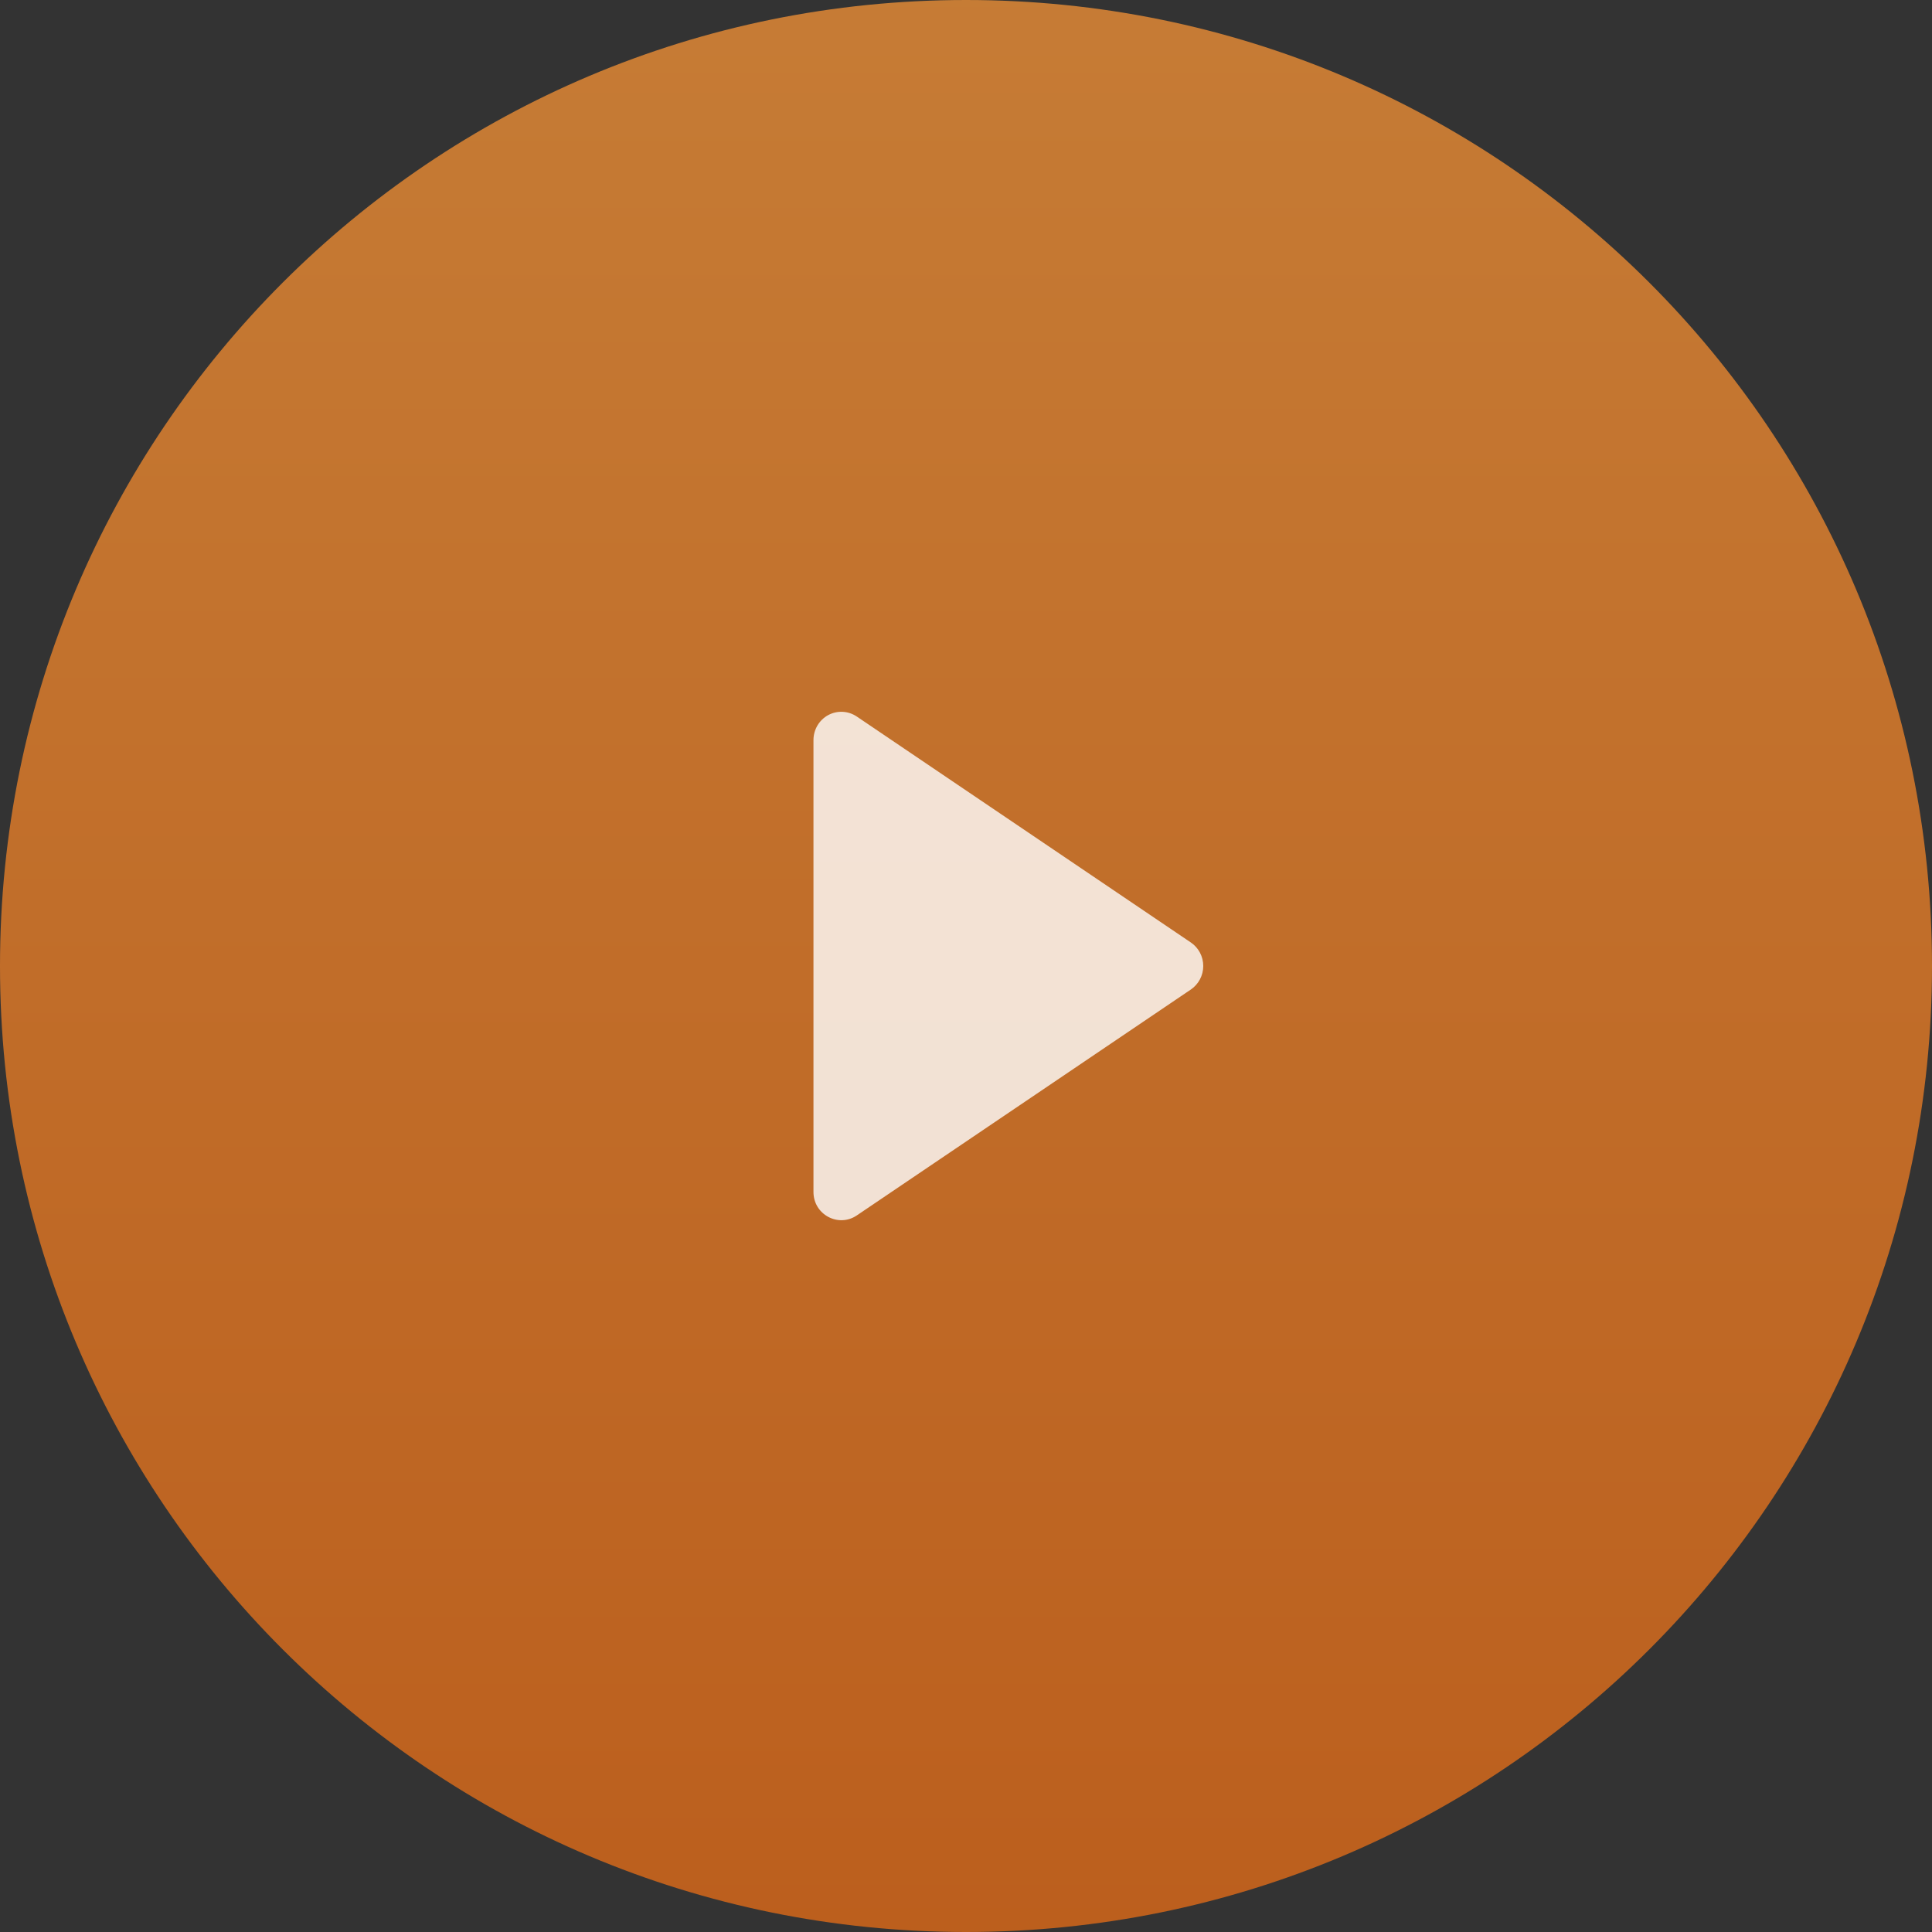
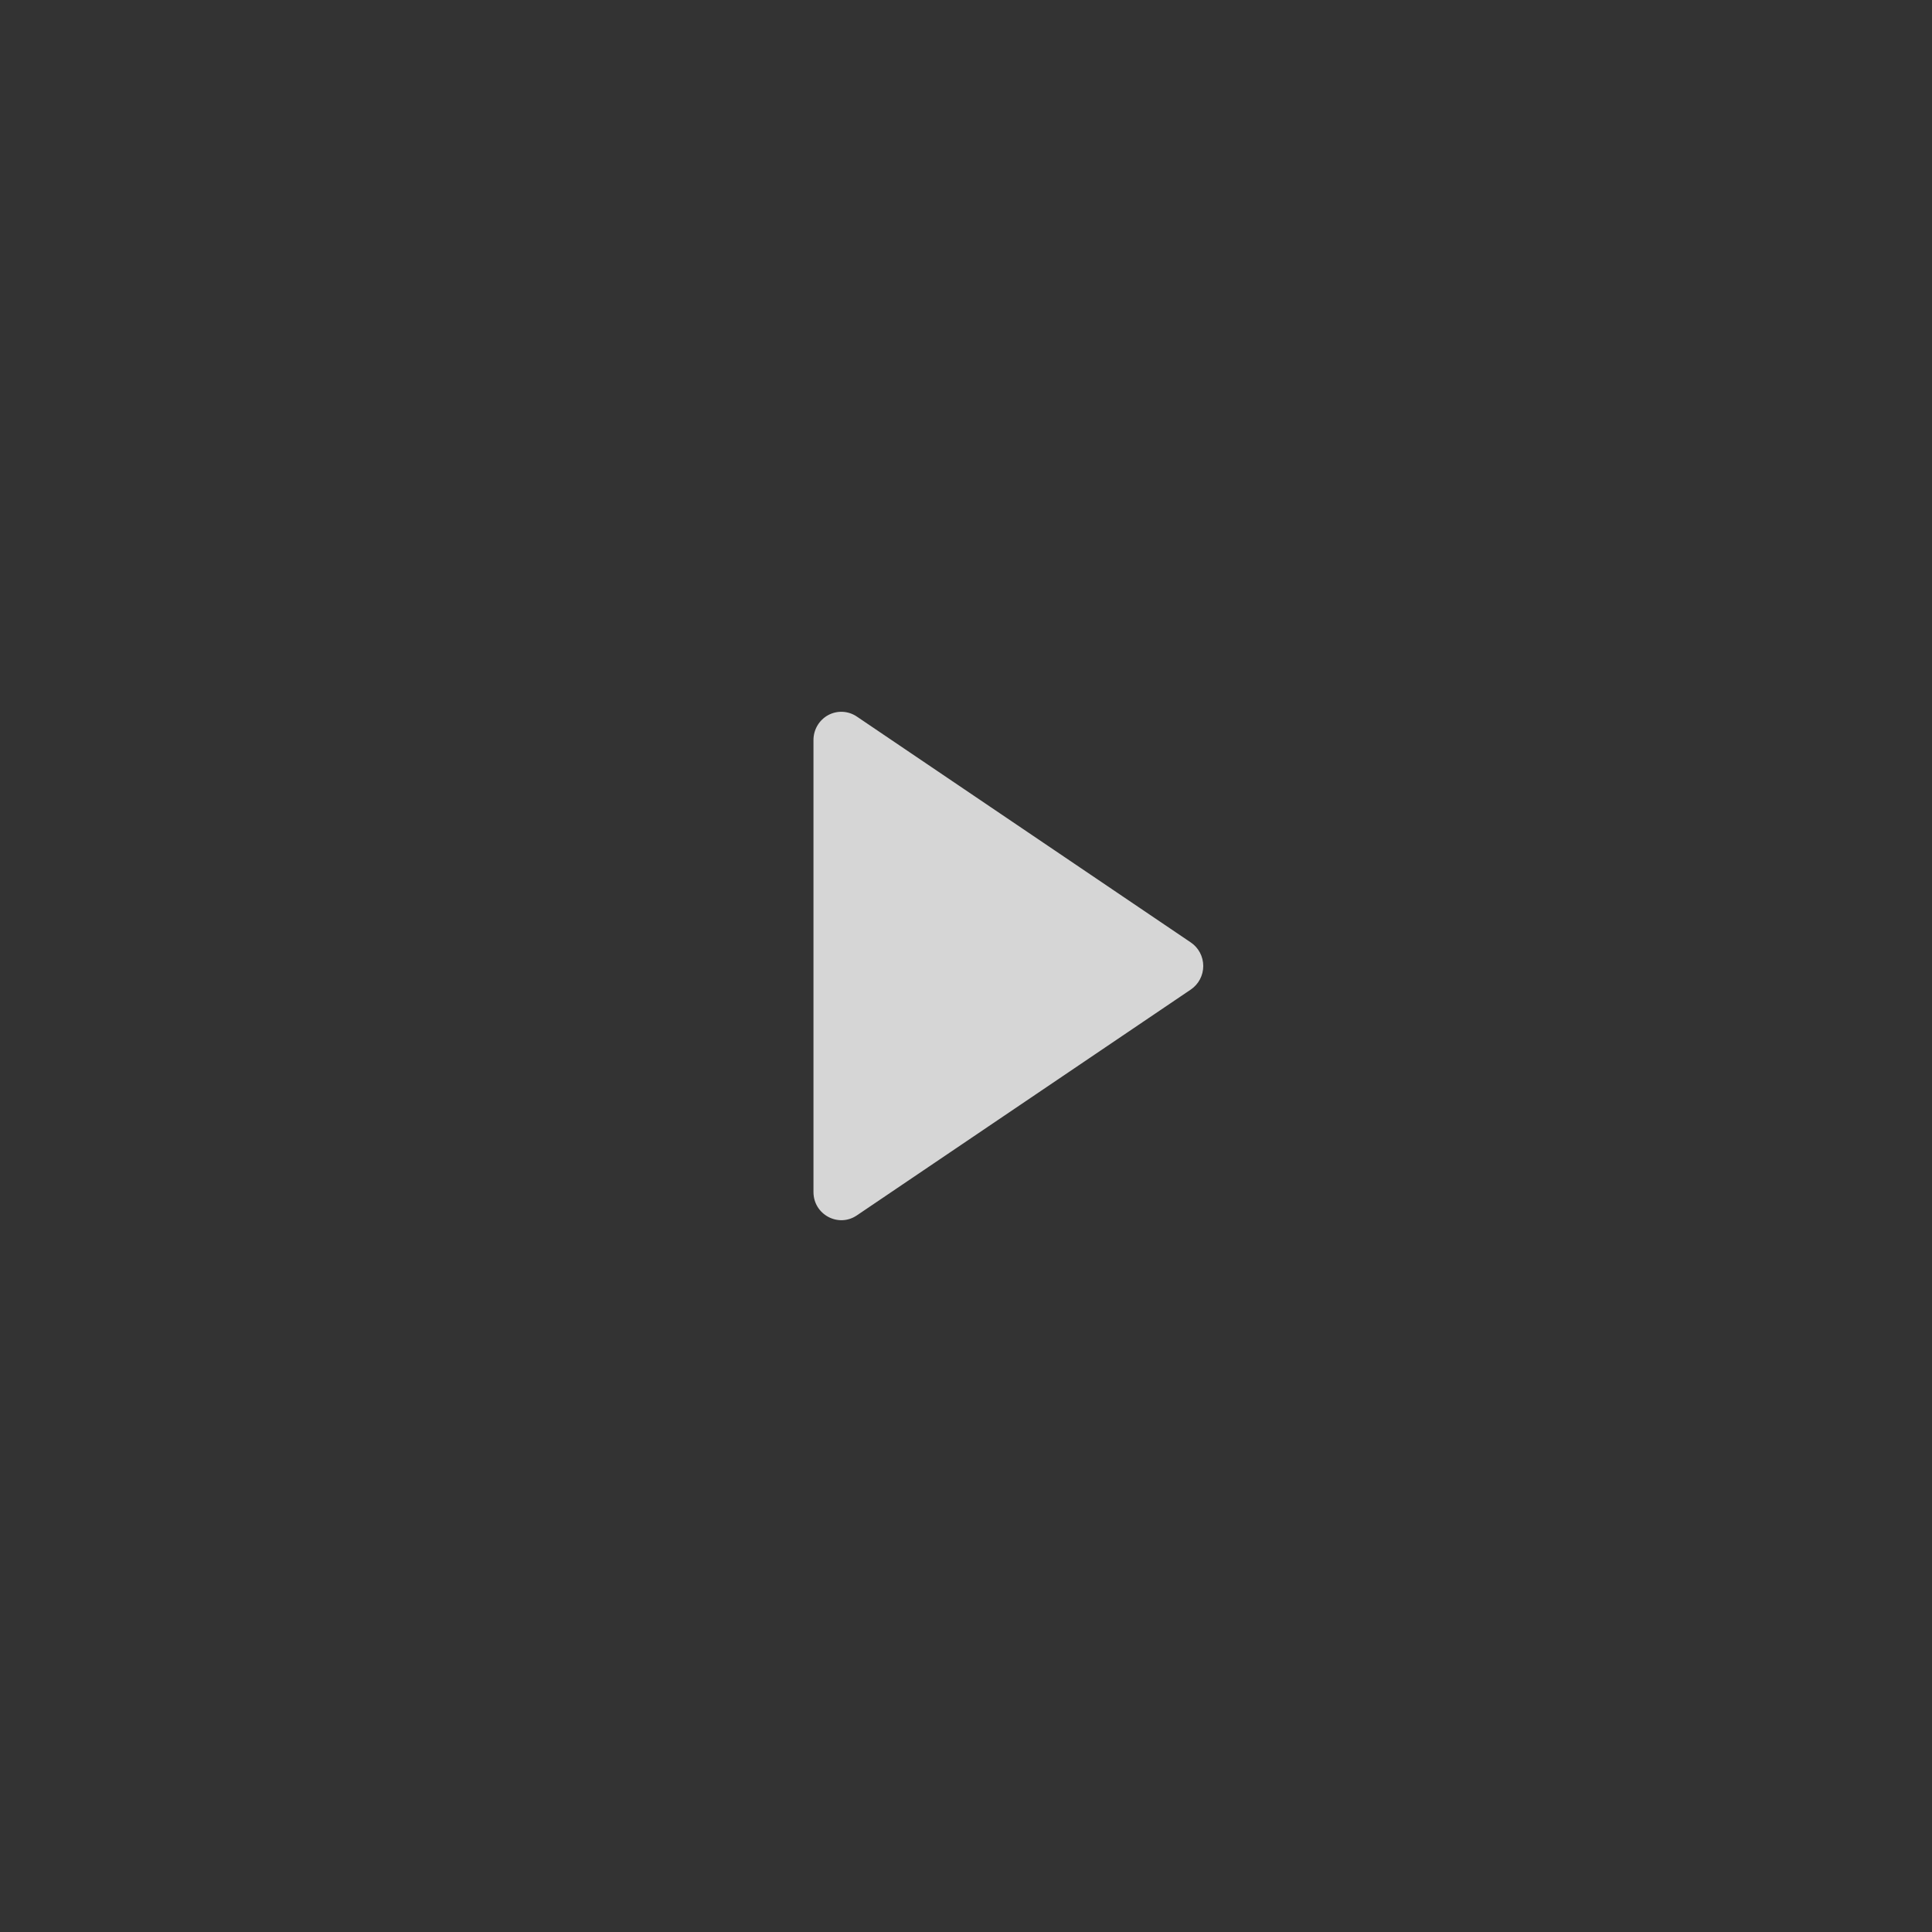
<svg xmlns="http://www.w3.org/2000/svg" width="61" height="61" viewBox="0 0 61 61" fill="none">
  <rect x="0" y="0" width="61" height="61" fill="#333333" stroke="none" />
-   <path d="M30.5 61C13.633 61 0 47.372 0 30.5C0 13.633 13.629 0 30.5 0C47.367 0 61 13.628 61 30.5C61 47.367 47.372 61 30.5 61Z" fill="url(#paint0_linear)" fill-opacity="0.8" />
  <path d="M25.684 37.634V23.366C25.684 23.037 25.863 22.734 26.148 22.579C26.434 22.424 26.781 22.441 27.051 22.623L37.6 29.758C37.844 29.923 37.991 30.202 37.991 30.5C37.991 30.798 37.844 31.076 37.6 31.242L27.051 38.376C26.473 38.767 25.684 38.352 25.684 37.634Z" fill="white" fill-opacity="0.8" />
  <defs>
    <linearGradient id="paint0_linear" x1="30.5" y1="61" x2="30.5" y2="0" gradientUnits="userSpaceOnUse">
      <stop stop-color="#FFD197" />
      <stop offset="0" stop-color="#DE6A18" />
      <stop offset="1" stop-color="#EB8E36" />
    </linearGradient>
  </defs>
</svg>